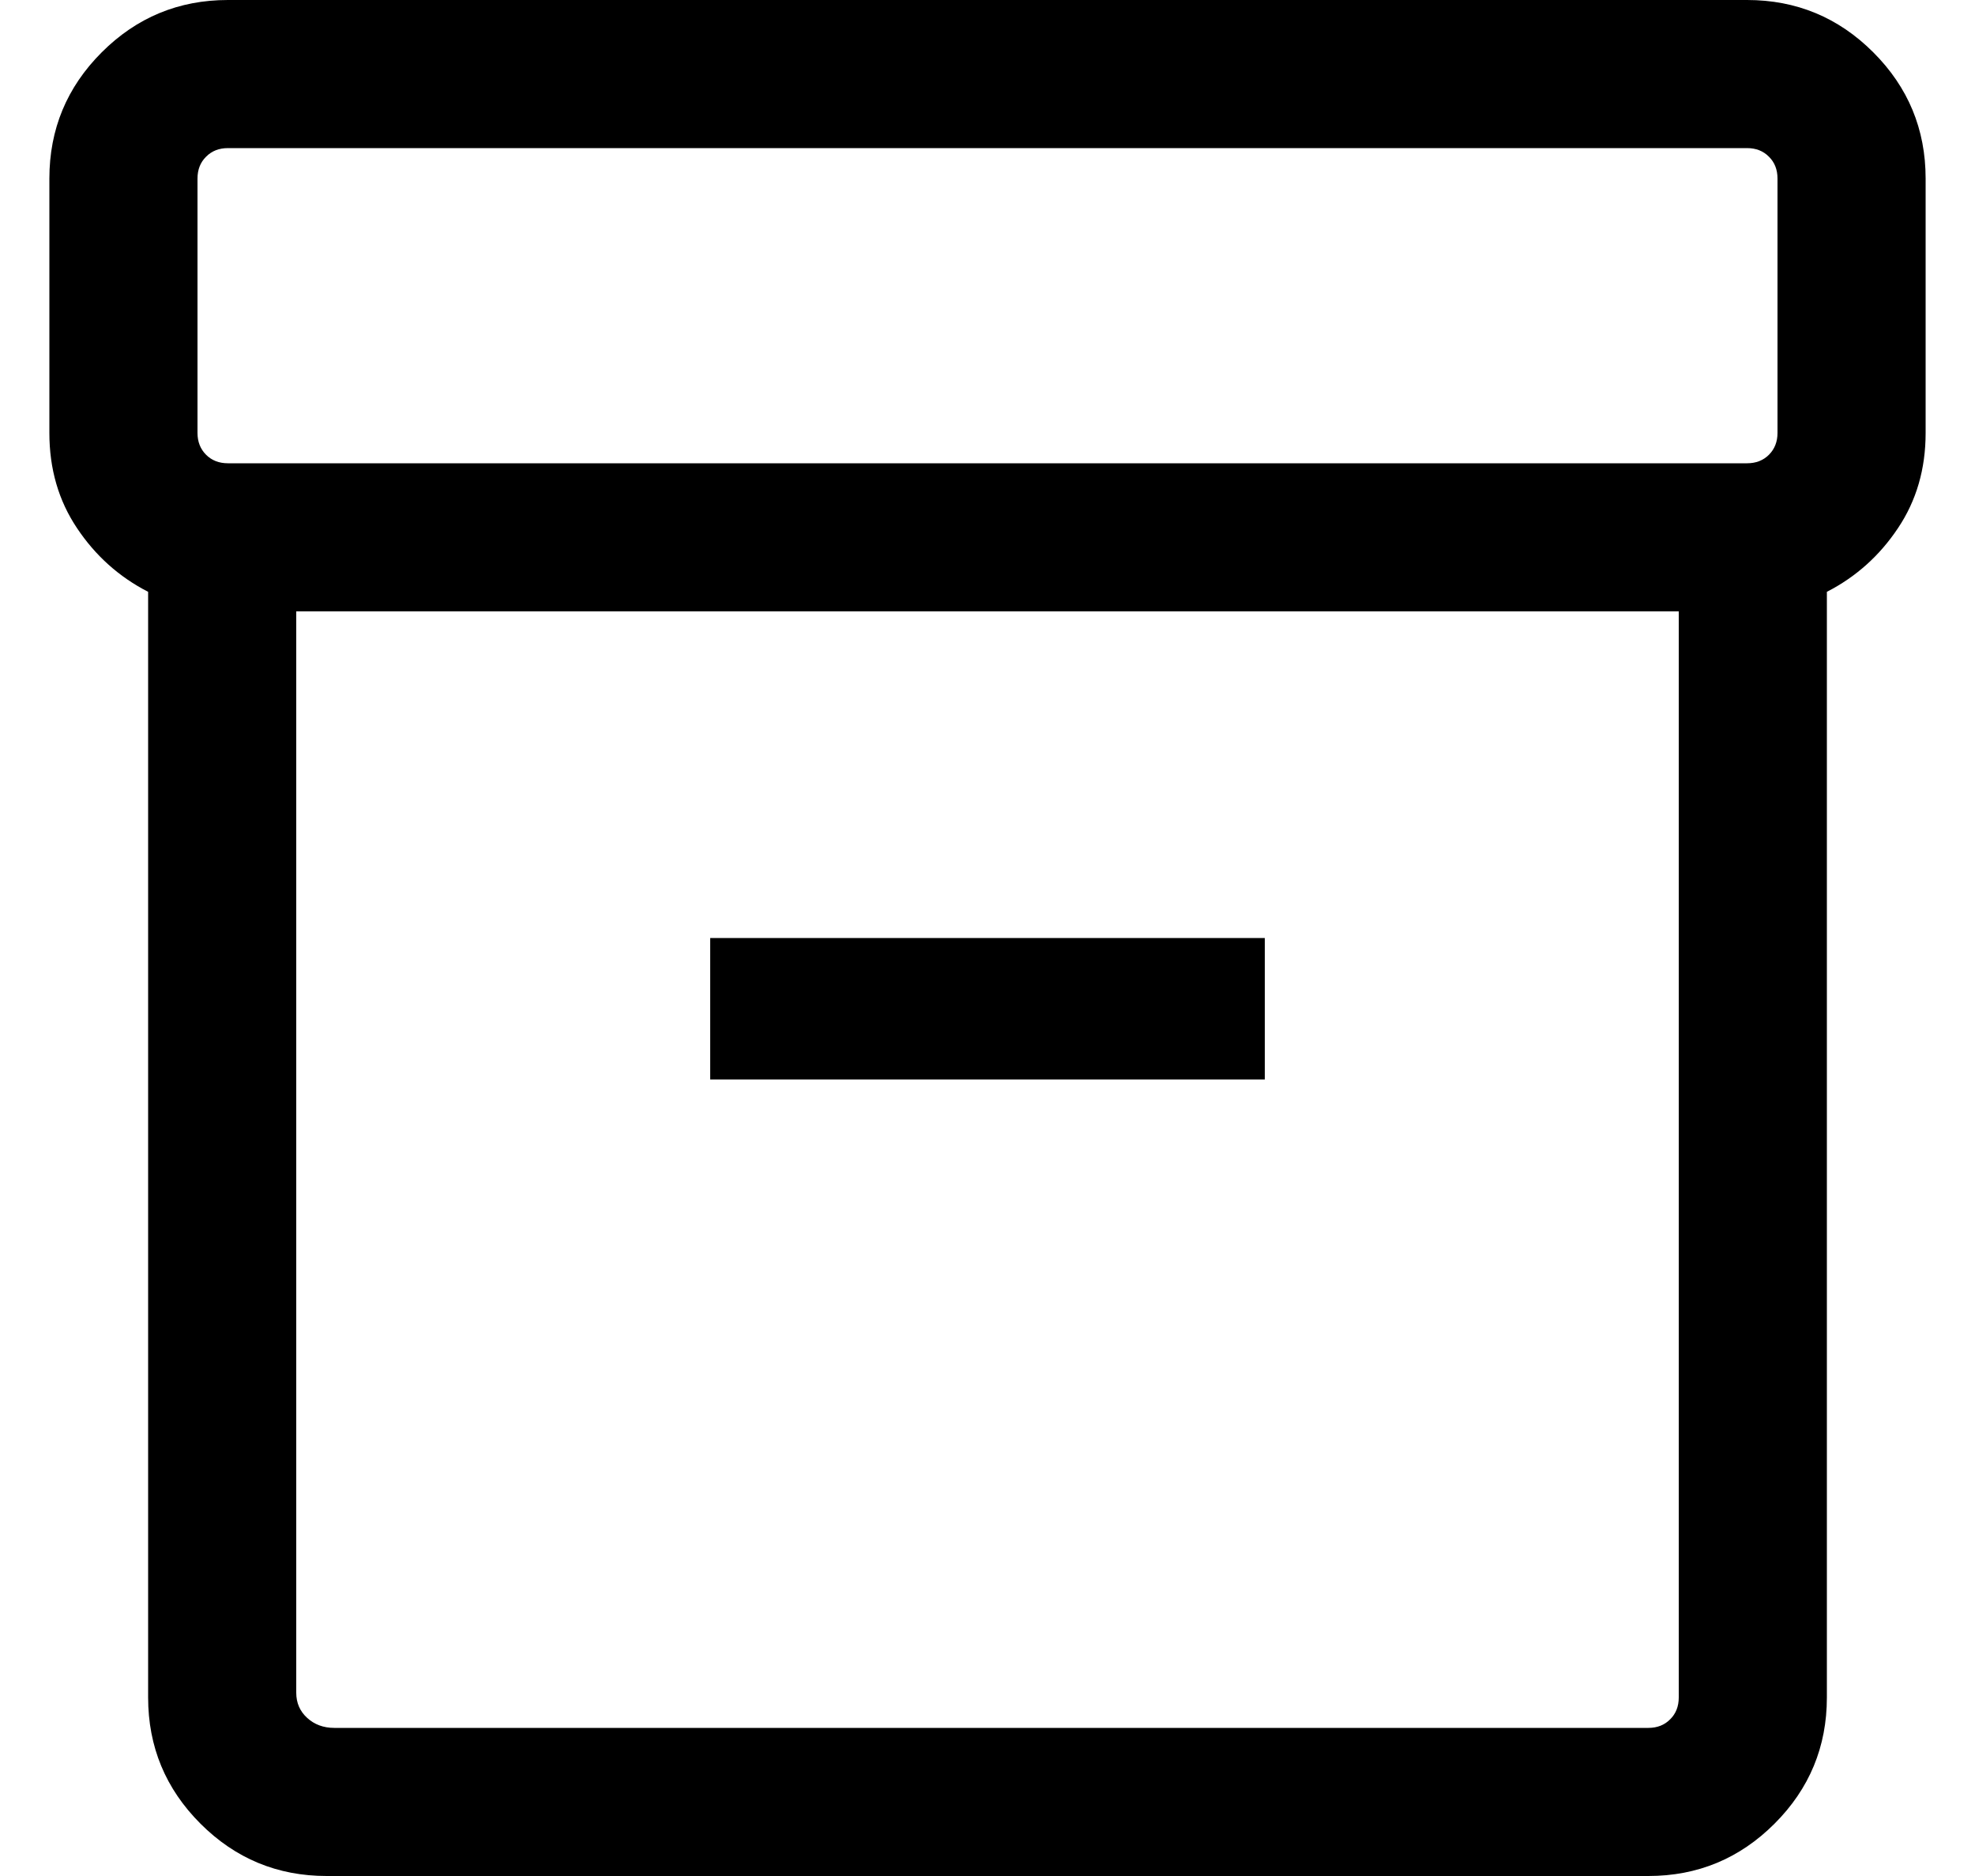
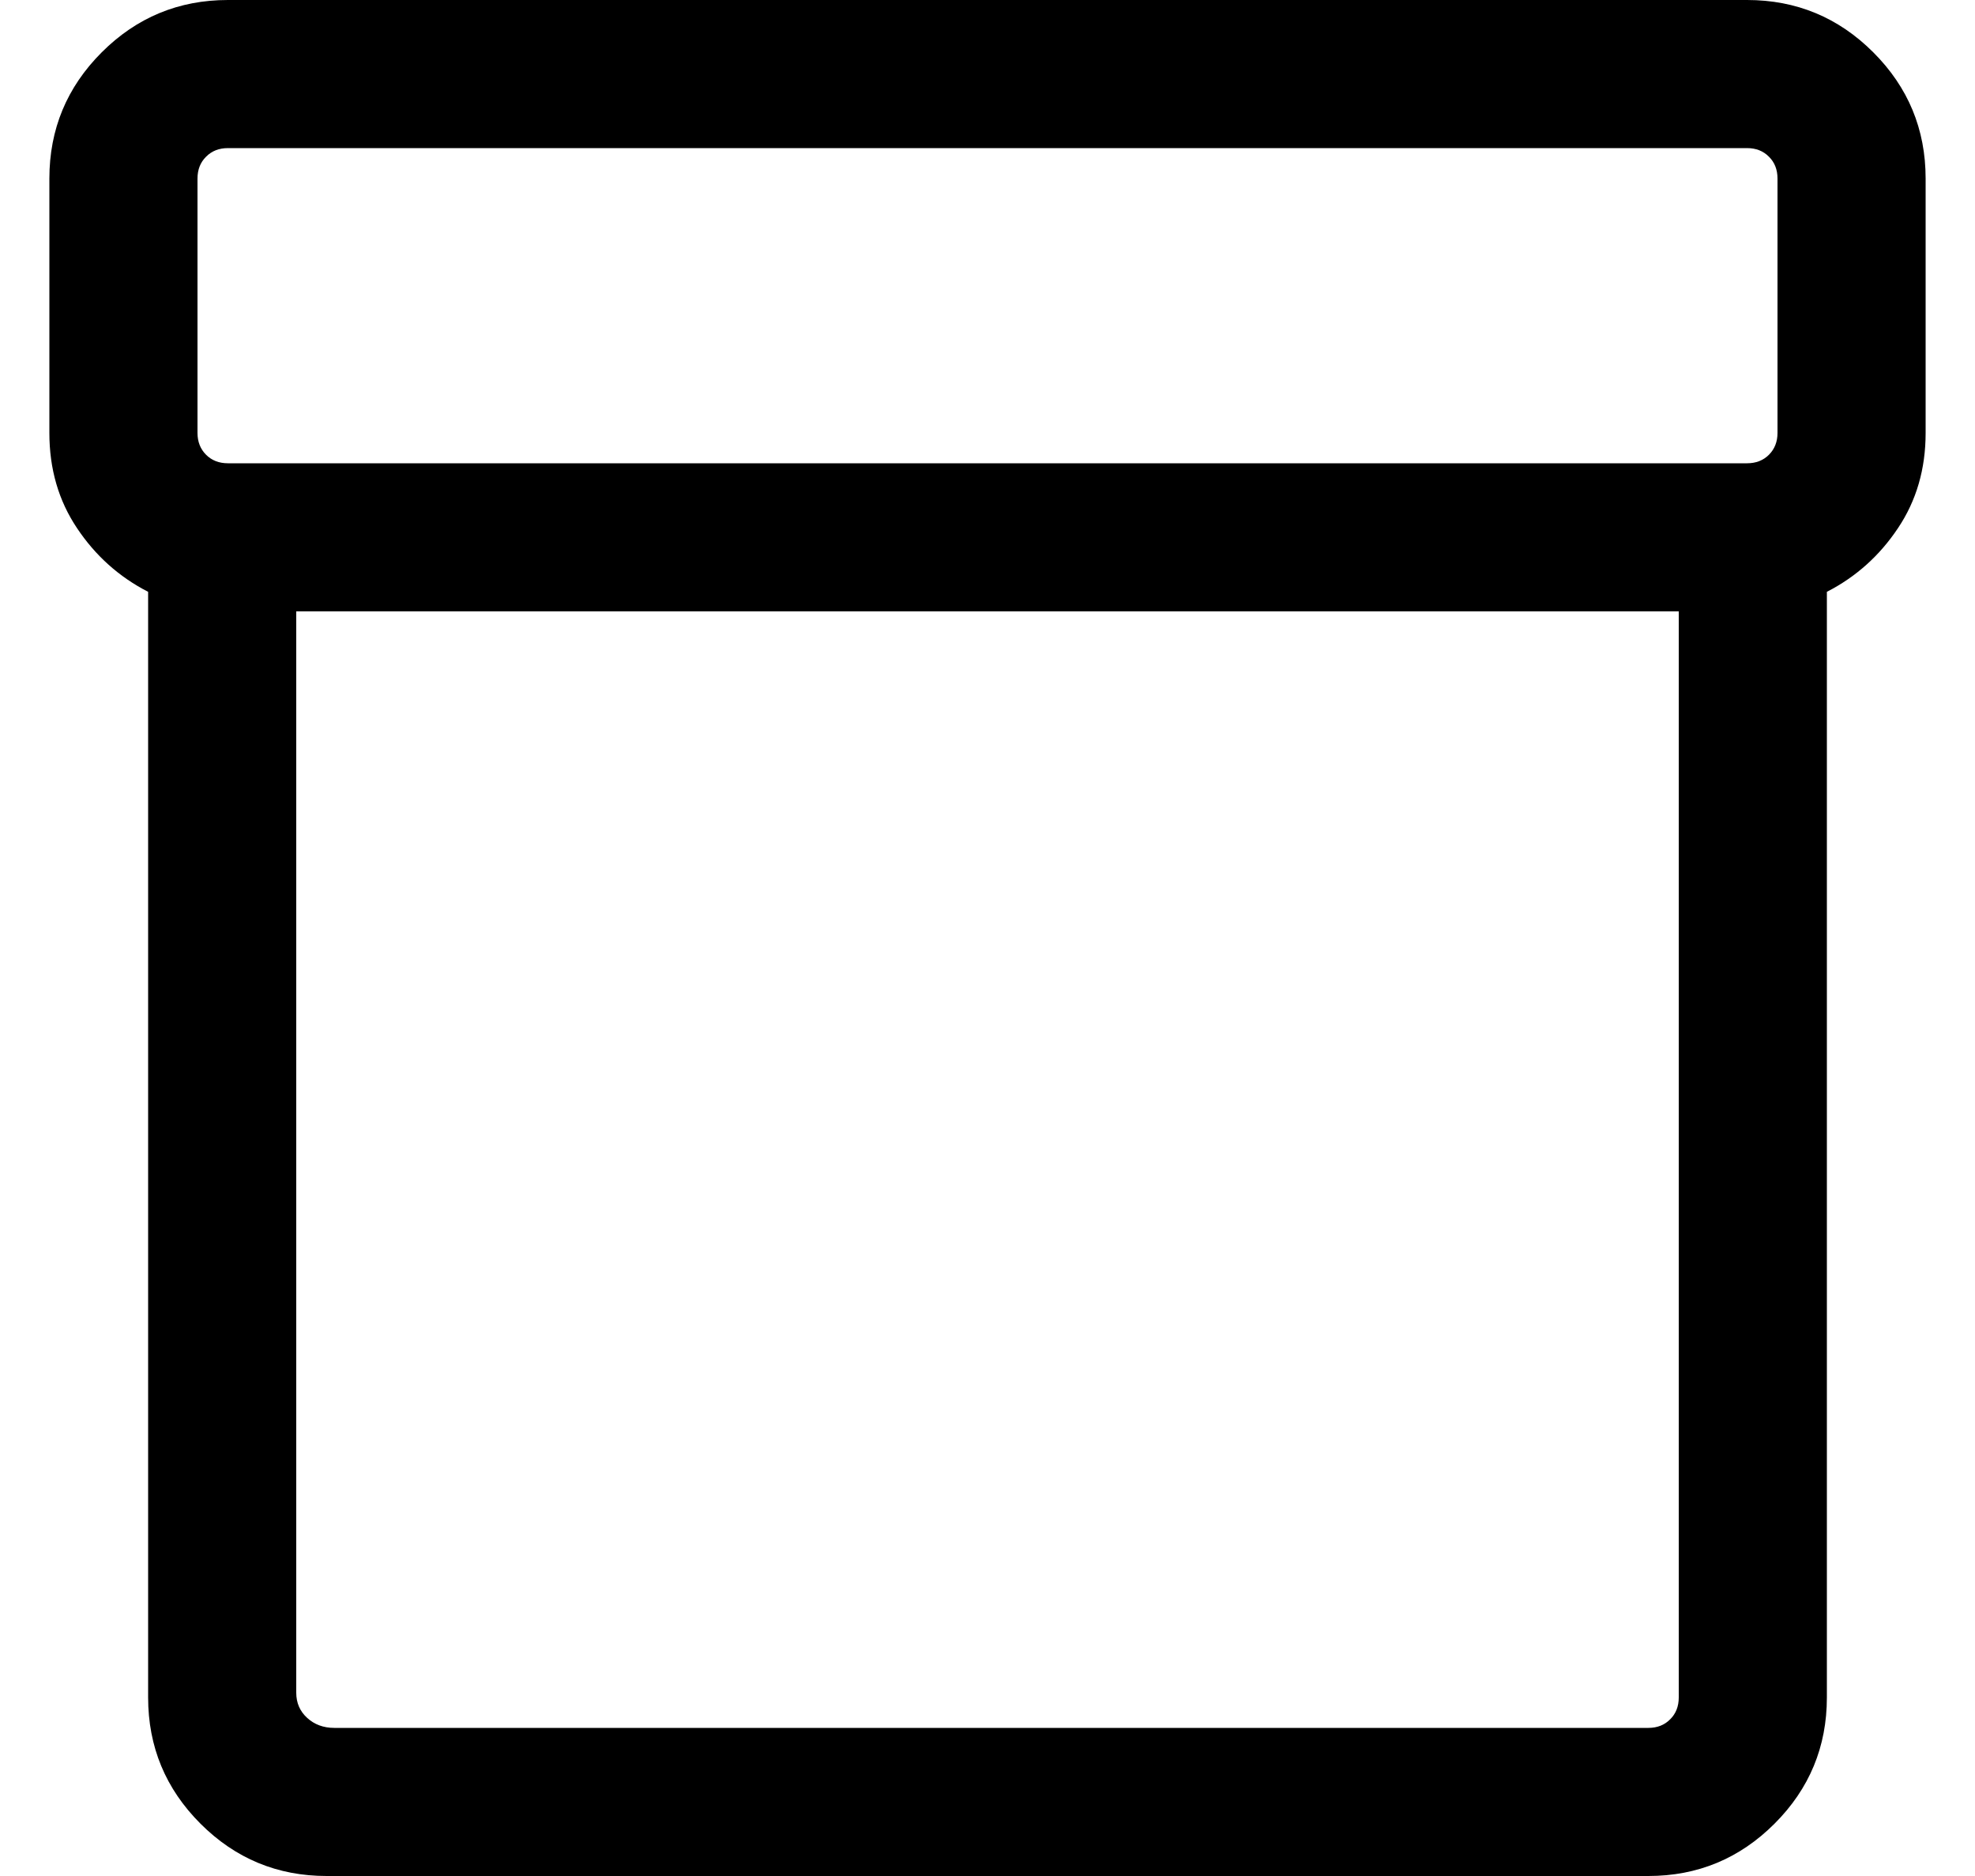
<svg xmlns="http://www.w3.org/2000/svg" width="20" height="19" viewBox="0 0 20 19" fill="none">
-   <path d="M3.308 19C2.809 19 2.383 18.823 2.03 18.47C1.677 18.117 1.5 17.691 1.5 17.192V5.994C1.206 5.843 0.966 5.628 0.78 5.349C0.593 5.07 0.5 4.749 0.5 4.385V1.808C0.5 1.309 0.677 0.883 1.03 0.53C1.383 0.177 1.809 0 2.308 0H17.692C18.191 0 18.617 0.177 18.97 0.53C19.323 0.883 19.5 1.309 19.5 1.808V4.385C19.5 4.749 19.407 5.07 19.22 5.349C19.034 5.628 18.794 5.843 18.5 5.994V17.192C18.5 17.691 18.323 18.117 17.97 18.47C17.617 18.823 17.191 19 16.692 19H3.308ZM3 6.192V17.144C3 17.247 3.037 17.332 3.111 17.399C3.184 17.466 3.276 17.5 3.385 17.5H16.692C16.782 17.5 16.856 17.471 16.913 17.413C16.971 17.356 17 17.282 17 17.192V6.192H3ZM2.308 4.692H17.692C17.782 4.692 17.856 4.663 17.913 4.606C17.971 4.548 18 4.474 18 4.385V1.808C18 1.718 17.971 1.644 17.913 1.587C17.856 1.529 17.782 1.5 17.692 1.5H2.308C2.218 1.5 2.144 1.529 2.087 1.587C2.029 1.644 2 1.718 2 1.808V4.385C2 4.474 2.029 4.548 2.087 4.606C2.144 4.663 2.218 4.692 2.308 4.692ZM7.192 10.933H12.808V9.5H7.192V10.933Z" fill="black" />
+   <path d="M3.308 19C2.809 19 2.383 18.823 2.03 18.47C1.677 18.117 1.5 17.691 1.5 17.192V5.994C1.206 5.843 0.966 5.628 0.78 5.349C0.593 5.07 0.5 4.749 0.5 4.385V1.808C0.5 1.309 0.677 0.883 1.03 0.53C1.383 0.177 1.809 0 2.308 0H17.692C18.191 0 18.617 0.177 18.97 0.53C19.323 0.883 19.5 1.309 19.5 1.808V4.385C19.5 4.749 19.407 5.07 19.22 5.349C19.034 5.628 18.794 5.843 18.5 5.994V17.192C18.5 17.691 18.323 18.117 17.97 18.47C17.617 18.823 17.191 19 16.692 19H3.308ZM3 6.192V17.144C3 17.247 3.037 17.332 3.111 17.399C3.184 17.466 3.276 17.5 3.385 17.5H16.692C16.782 17.5 16.856 17.471 16.913 17.413C16.971 17.356 17 17.282 17 17.192V6.192H3ZM2.308 4.692H17.692C17.782 4.692 17.856 4.663 17.913 4.606C17.971 4.548 18 4.474 18 4.385V1.808C18 1.718 17.971 1.644 17.913 1.587C17.856 1.529 17.782 1.5 17.692 1.5H2.308C2.218 1.5 2.144 1.529 2.087 1.587C2.029 1.644 2 1.718 2 1.808V4.385C2 4.474 2.029 4.548 2.087 4.606C2.144 4.663 2.218 4.692 2.308 4.692ZM7.192 10.933H12.808V9.5V10.933Z" fill="black" />
</svg>